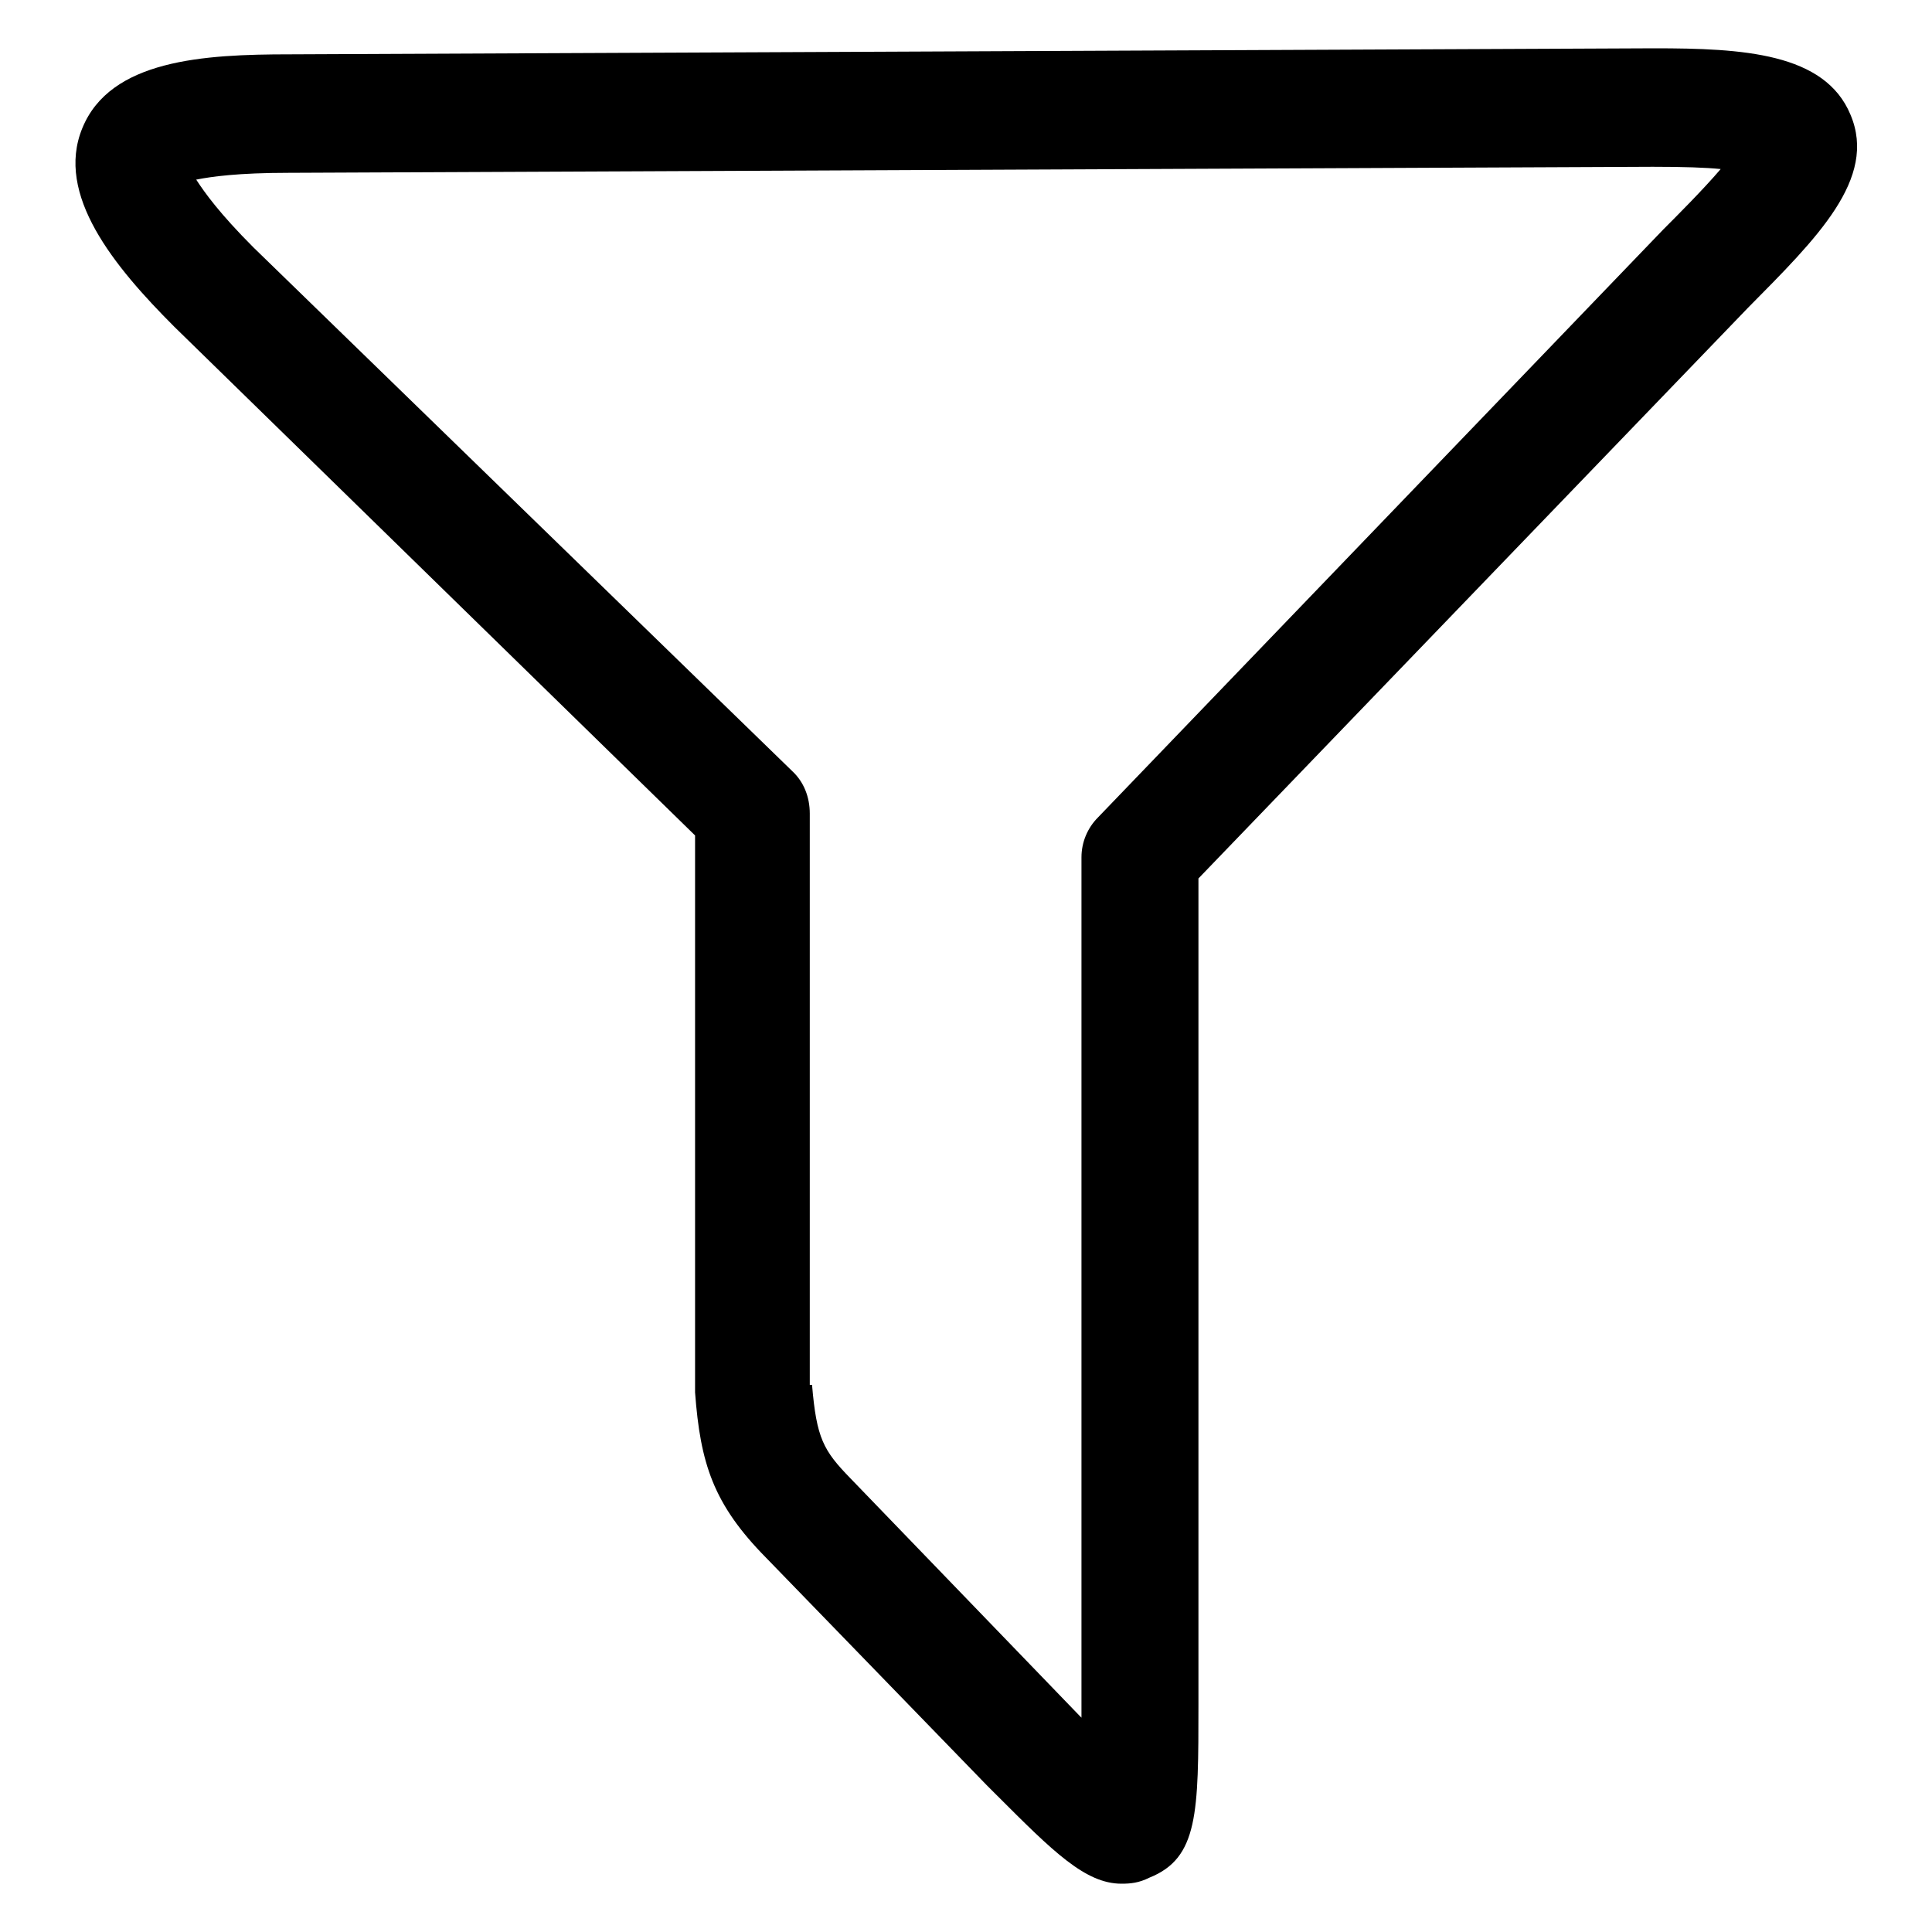
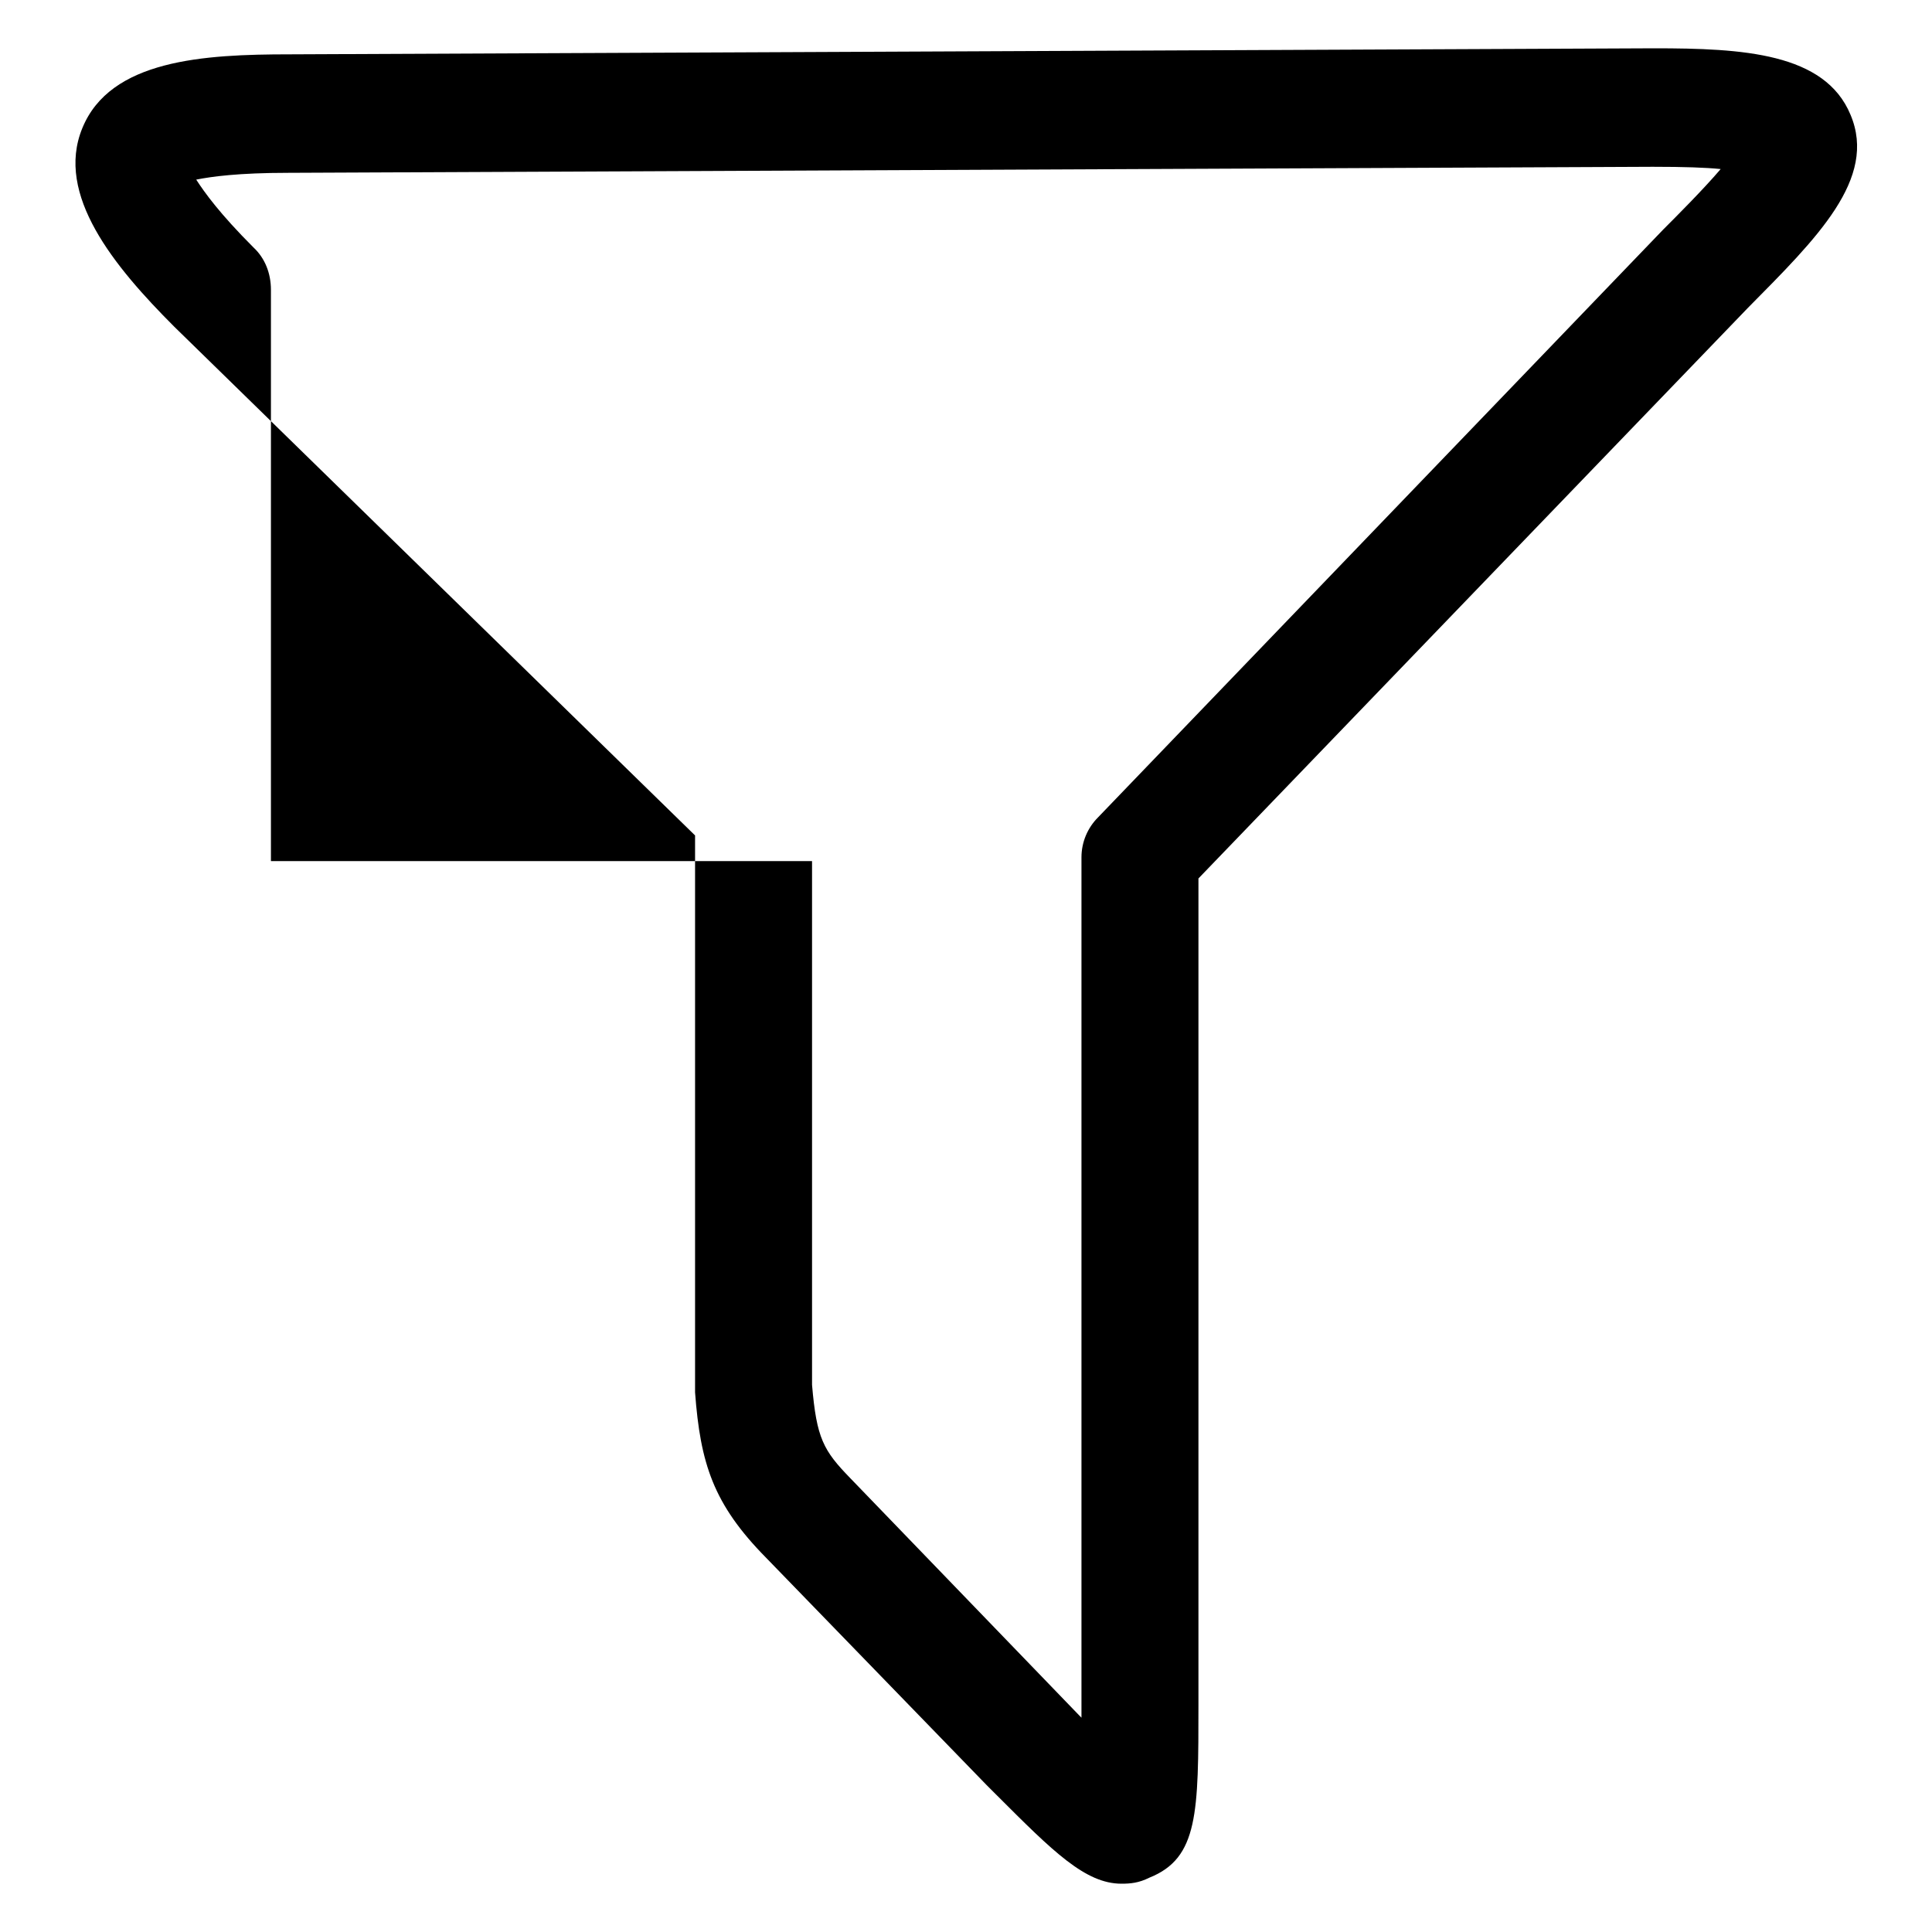
<svg xmlns="http://www.w3.org/2000/svg" version="1.1" x="0px" y="0px" viewBox="0 0 256 256" enable-background="new 0 0 256 256" xml:space="preserve">
  <g>
-     <path fill="#000000" d="M148.6,249.6c-4.8,0-9.1-4.3-16.5-11.7l-1.4-1.4l-29.2-30.1c-7-7.1-8.7-12.5-9.4-21.9c0-0.2,0-0.5,0-0.6 v-73.2L23.1,43.3c-8-8-15.8-17.5-12.2-26.3C14.6,7.9,27,7.2,38.4,7.2l180.8-0.8c11.7,0,22.6,0.6,26,8.8c3.6,8.5-4.5,16.4-13.6,25.6 l-72.8,75.6v109.4c0,14.4,0,20.4-6.5,23C150.9,249.5,149.8,249.6,148.6,249.6L148.6,249.6z M107.6,183.5c0.6,7.1,1.5,8.7,5.1,12.4 l30.3,31.4c0.2,0.2,0.2,0.2,0.3,0.3c0-0.5,0-1.1,0-1.5V113.6c0-2,0.8-3.9,2.2-5.3l74.9-77.9c1.7-1.7,5.3-5.3,7.6-8 c-2-0.2-4.8-0.3-9-0.3L38.2,22.9l0,0c-6.6,0-10.2,0.5-12.2,0.9c1.1,1.7,3.1,4.5,7.6,9l71.4,69.4c1.5,1.4,2.3,3.4,2.3,5.6v75.7 H107.6z" />
+     <path fill="#000000" d="M148.6,249.6c-4.8,0-9.1-4.3-16.5-11.7l-1.4-1.4l-29.2-30.1c-7-7.1-8.7-12.5-9.4-21.9c0-0.2,0-0.5,0-0.6 v-73.2L23.1,43.3c-8-8-15.8-17.5-12.2-26.3C14.6,7.9,27,7.2,38.4,7.2l180.8-0.8c11.7,0,22.6,0.6,26,8.8c3.6,8.5-4.5,16.4-13.6,25.6 l-72.8,75.6v109.4c0,14.4,0,20.4-6.5,23C150.9,249.5,149.8,249.6,148.6,249.6L148.6,249.6z M107.6,183.5c0.6,7.1,1.5,8.7,5.1,12.4 l30.3,31.4c0.2,0.2,0.2,0.2,0.3,0.3c0-0.5,0-1.1,0-1.5V113.6c0-2,0.8-3.9,2.2-5.3l74.9-77.9c1.7-1.7,5.3-5.3,7.6-8 c-2-0.2-4.8-0.3-9-0.3L38.2,22.9l0,0c-6.6,0-10.2,0.5-12.2,0.9c1.1,1.7,3.1,4.5,7.6,9c1.5,1.4,2.3,3.4,2.3,5.6v75.7 H107.6z" />
  </g>
</svg>